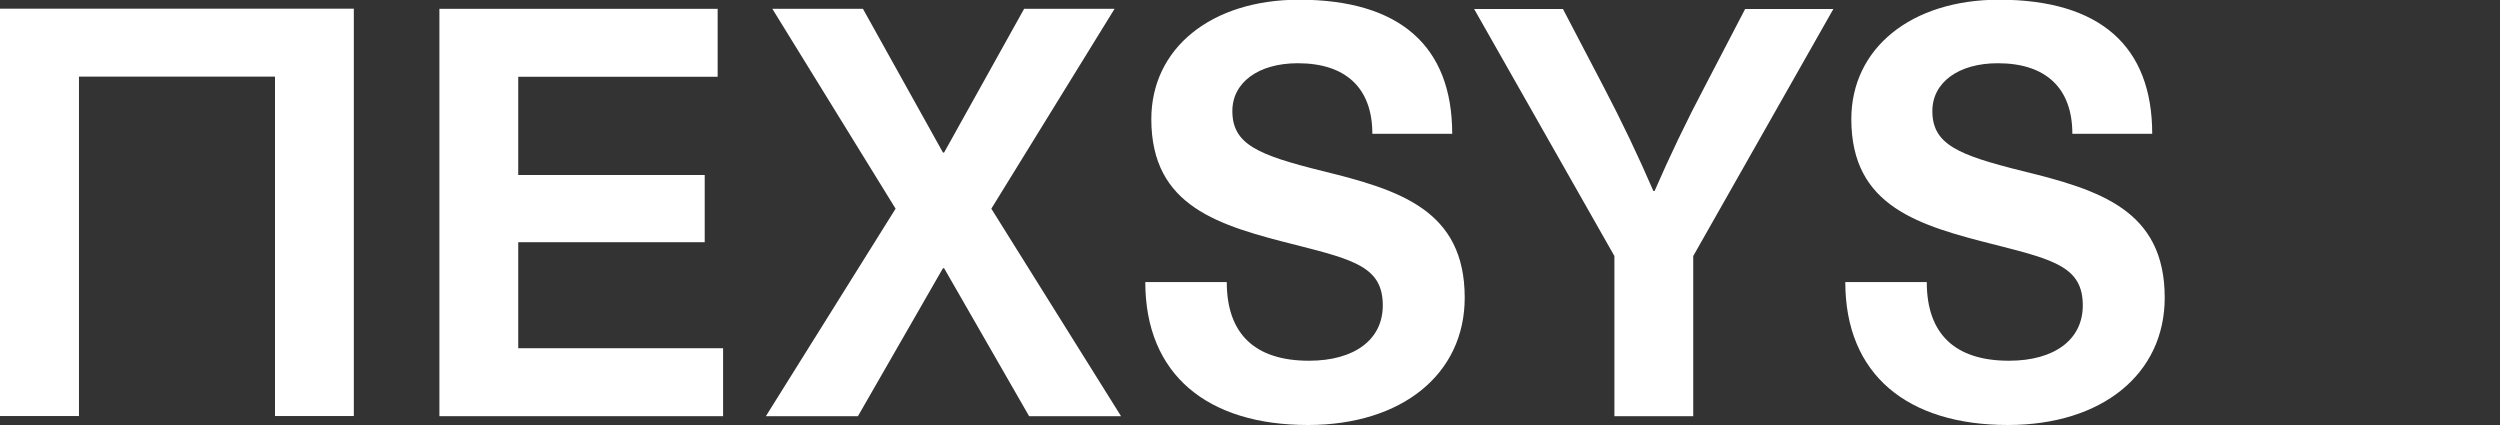
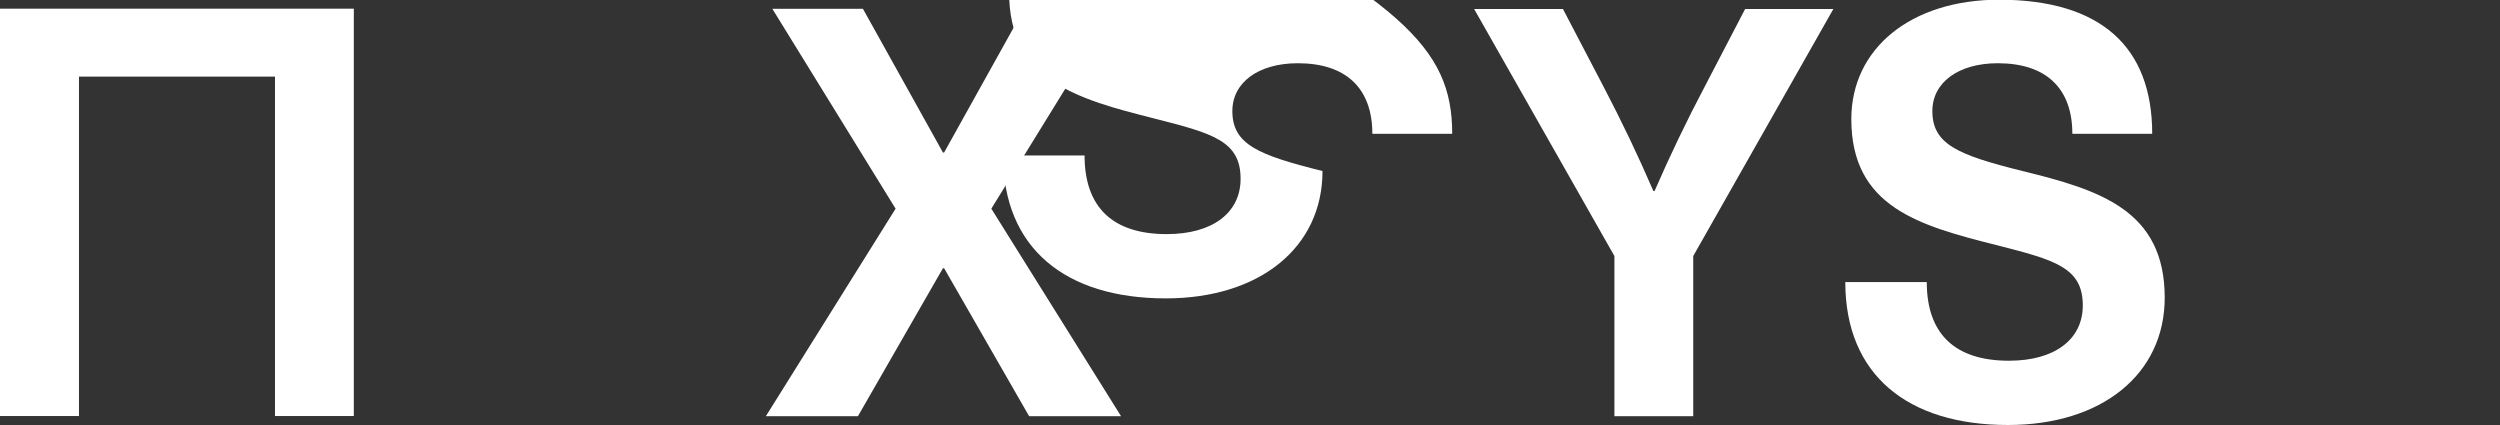
<svg xmlns="http://www.w3.org/2000/svg" xmlns:xlink="http://www.w3.org/1999/xlink" id="Layer_1" x="0px" y="0px" viewBox="0 0 170 28.9" style="enable-background:new 0 0 170 28.9;" xml:space="preserve">
  <rect x="0" y="0" width="170" height="28.9" fill="#333333" stroke="none" />
  <style type="text/css">	.st0{clip-path:url(#SVGID_2_);}	.st1{fill:#ffffff;}</style>
  <g>
    <defs fill="#000000">
      <rect id="SVGID_1_" x="-0.1" y="0" width="170.1" height="28.9" fill="#000000" />
    </defs>
    <clipPath id="SVGID_2_" fill="#000000">
      <use xlink:href="#SVGID_1_" style="overflow:visible;" fill="#000000" />
    </clipPath>
    <g class="st0">
-       <polygon class="st1" points="35.24,5.22 35.24,11.9 47.92,11.9 47.92,16.47 35.24,16.47 35.24,23.68 49.17,23.68 49.17,28.3     29.88,28.3 29.88,0.6 48.8,0.6 48.8,5.22   " fill="#000000" />
      <polygon class="st1" points="76.23,28.3 69.98,28.3 64.2,18.24 64.12,18.24 58.34,28.3 52.08,28.3 60.9,14.19 52.52,0.6     58.68,0.6 64.12,10.37 64.2,10.37 69.64,0.6 75.79,0.6 67.41,14.19   " fill="#000000" />
-       <path class="st1" d="M98.75,9.1h-5.43c0-3.09-1.78-4.8-5.07-4.8c-2.68,0-4.45,1.31-4.45,3.25c0,2.27,1.75,2.99,6.13,4.08    c5.21,1.28,9.67,2.64,9.67,8.61c0,5.21-4.28,8.66-10.66,8.66c-6.82,0-11.06-3.41-11.06-9.72h5.54c0,3.55,1.94,5.35,5.59,5.35    c3.1,0,5.02-1.44,5.02-3.76c0-2.57-1.87-3.09-5.9-4.11c-5.22-1.32-9.84-2.58-9.84-8.56c0-4.81,4.06-8.12,10.06-8.12    C95.21-0.01,98.75,3.15,98.75,9.1z" fill="#000000" />
+       <path class="st1" d="M98.75,9.1h-5.43c0-3.09-1.78-4.8-5.07-4.8c-2.68,0-4.45,1.31-4.45,3.25c0,2.27,1.75,2.99,6.13,4.08    c0,5.21-4.28,8.66-10.66,8.66c-6.82,0-11.06-3.41-11.06-9.72h5.54c0,3.55,1.94,5.35,5.59,5.35    c3.1,0,5.02-1.44,5.02-3.76c0-2.57-1.87-3.09-5.9-4.11c-5.22-1.32-9.84-2.58-9.84-8.56c0-4.81,4.06-8.12,10.06-8.12    C95.21-0.01,98.75,3.15,98.75,9.1z" fill="#000000" />
      <path class="st1" d="M115.15,28.3h-5.37V17.41l-9.54-16.8h6.04l2.77,5.3c1.21,2.31,2.35,4.69,3.38,7.08h0.08    c1.04-2.39,2.18-4.77,3.4-7.08l2.76-5.3h6l-9.53,16.8V28.3z" fill="#000000" />
      <path class="st1" d="M146.35,9.1h-5.43c0-3.09-1.78-4.8-5.07-4.8c-2.68,0-4.45,1.31-4.45,3.25c0,2.27,1.75,2.99,6.13,4.08    c5.21,1.28,9.67,2.64,9.67,8.61c0,5.21-4.28,8.66-10.66,8.66c-6.82,0-11.06-3.41-11.06-9.72h5.54c0,3.55,1.94,5.35,5.59,5.35    c3.1,0,5.02-1.44,5.02-3.76c0-2.57-1.87-3.09-5.9-4.11c-5.22-1.32-9.84-2.58-9.84-8.56c0-4.81,4.06-8.12,10.06-8.12    C142.82-0.01,146.35,3.15,146.35,9.1z" fill="#000000" />
      <polygon class="st1" points="0,0.59 0,28.29 5.37,28.29 5.37,5.21 18.7,5.21 18.7,28.29 24.06,28.29 24.06,0.59   " fill="#000000" />
    </g>
  </g>
</svg>